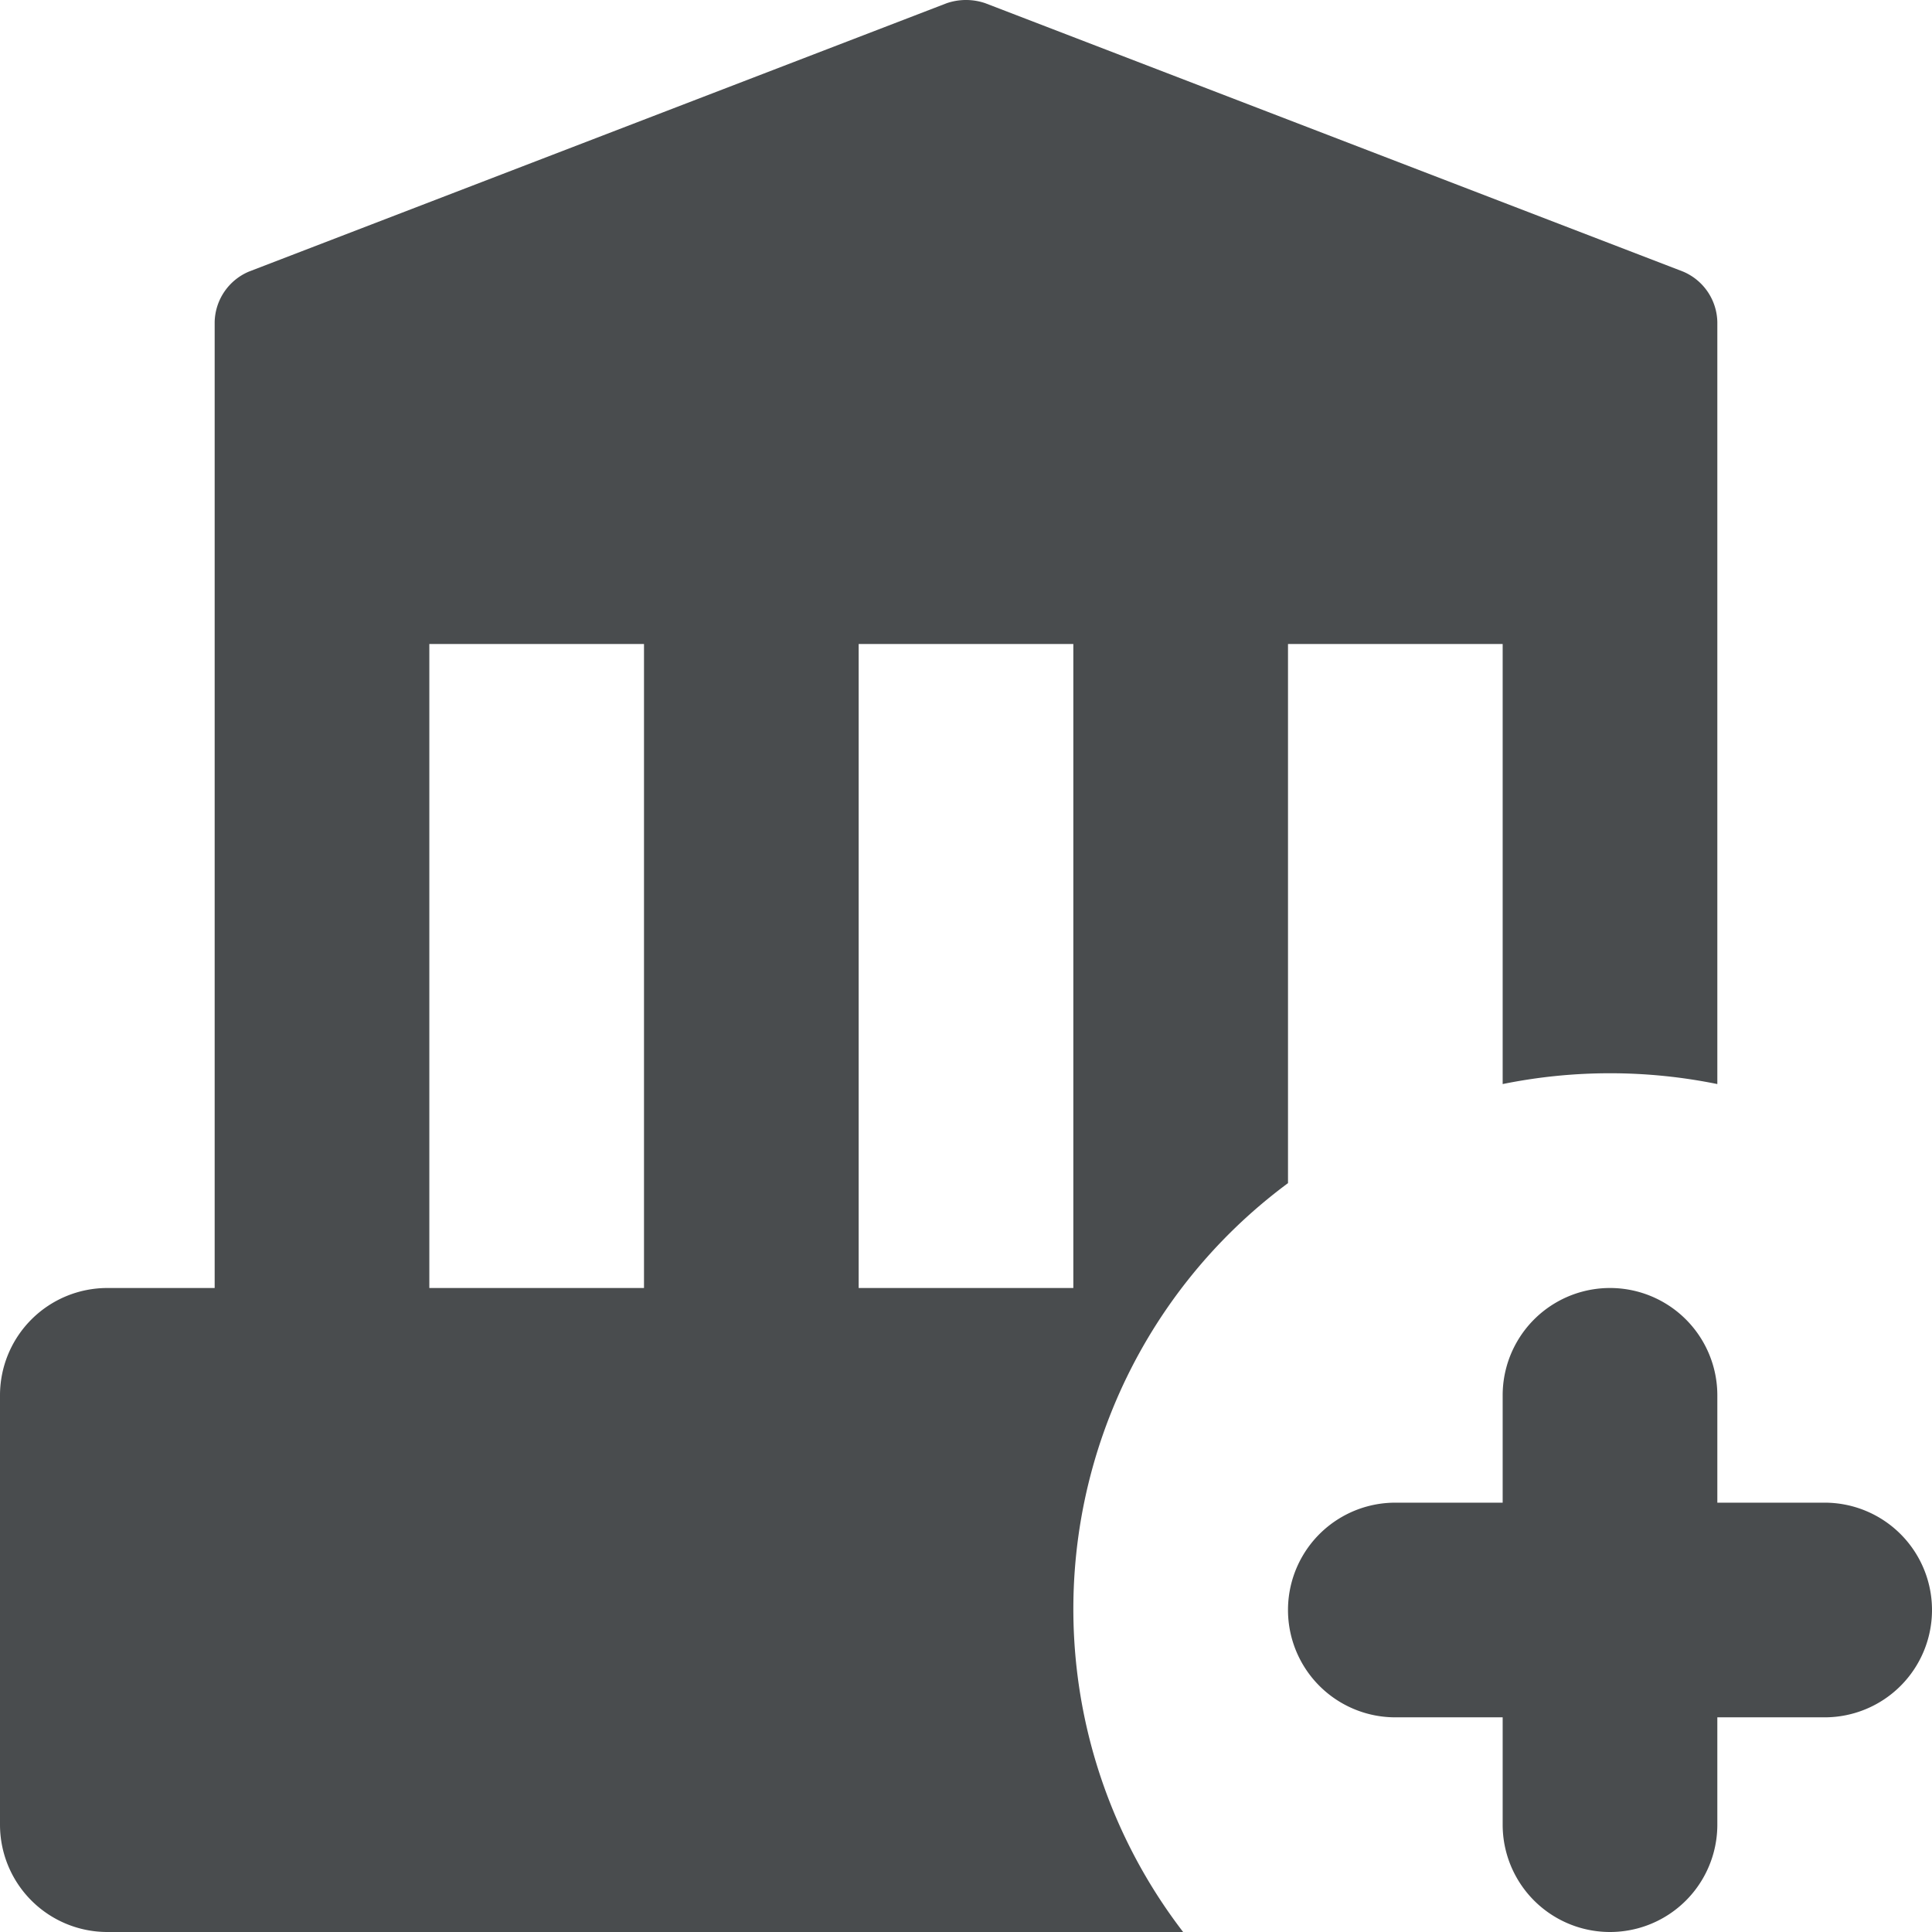
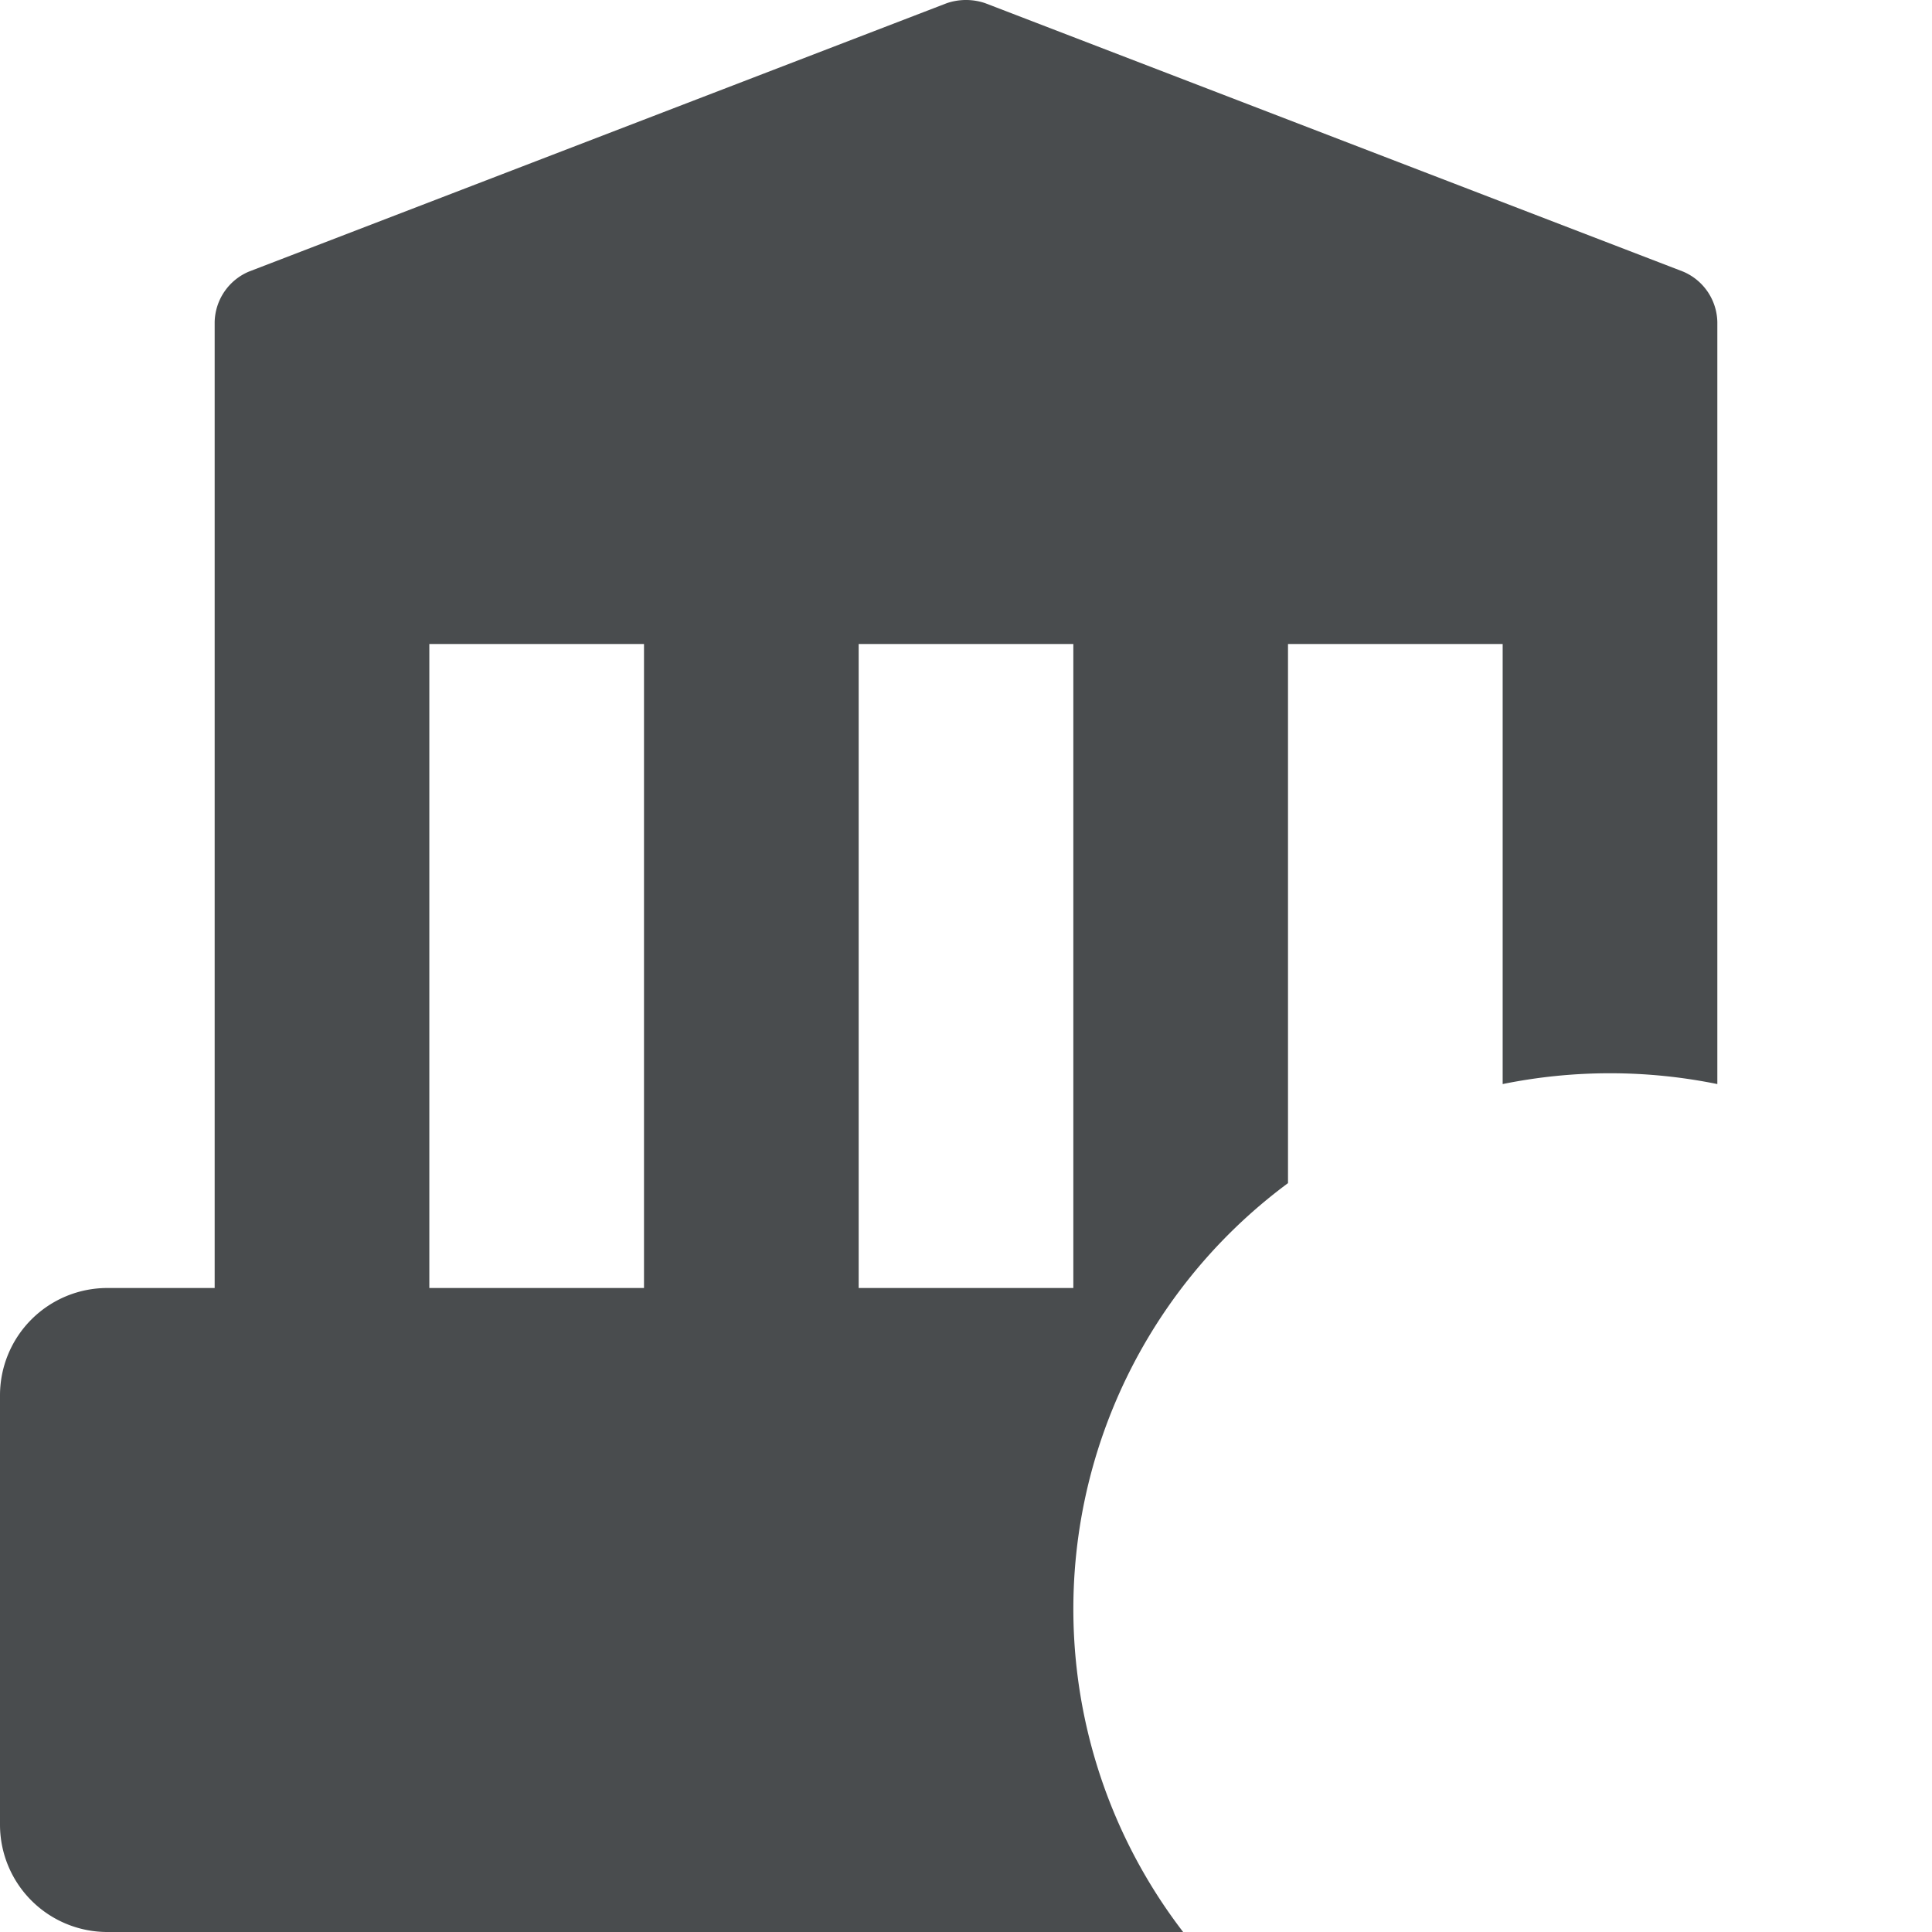
<svg xmlns="http://www.w3.org/2000/svg" width="800px" height="800px" viewBox="0 0 18 18" mirror-in-rtl="true">
  <g fill="#494c4e" fill-rule="evenodd">
    <path d="M12 11.023V6h2v4.1a5.012 5.012 0 0 1 2 0V3a.522.522 0 0 0-.32-.47L9.18.03a.554.554 0 0 0-.36 0l-6.5 2.5A.522.522 0 0 0 2 3v9H1a1 1 0 0 0-1 1v4a1 1 0 0 0 1 1h10.023A4.937 4.937 0 0 1 12 11.023zM6 12H4V6h2v6zm2-6h2v6H8V6z" />
-     <path d="M18 15a1 1 0 0 1-1 1h-1v1a1 1 0 0 1-2 0v-1h-1a1 1 0 0 1 0-2h1v-1a1 1 0 0 1 2 0v1h1a1 1 0 0 1 1 1z" />
  </g>
</svg>